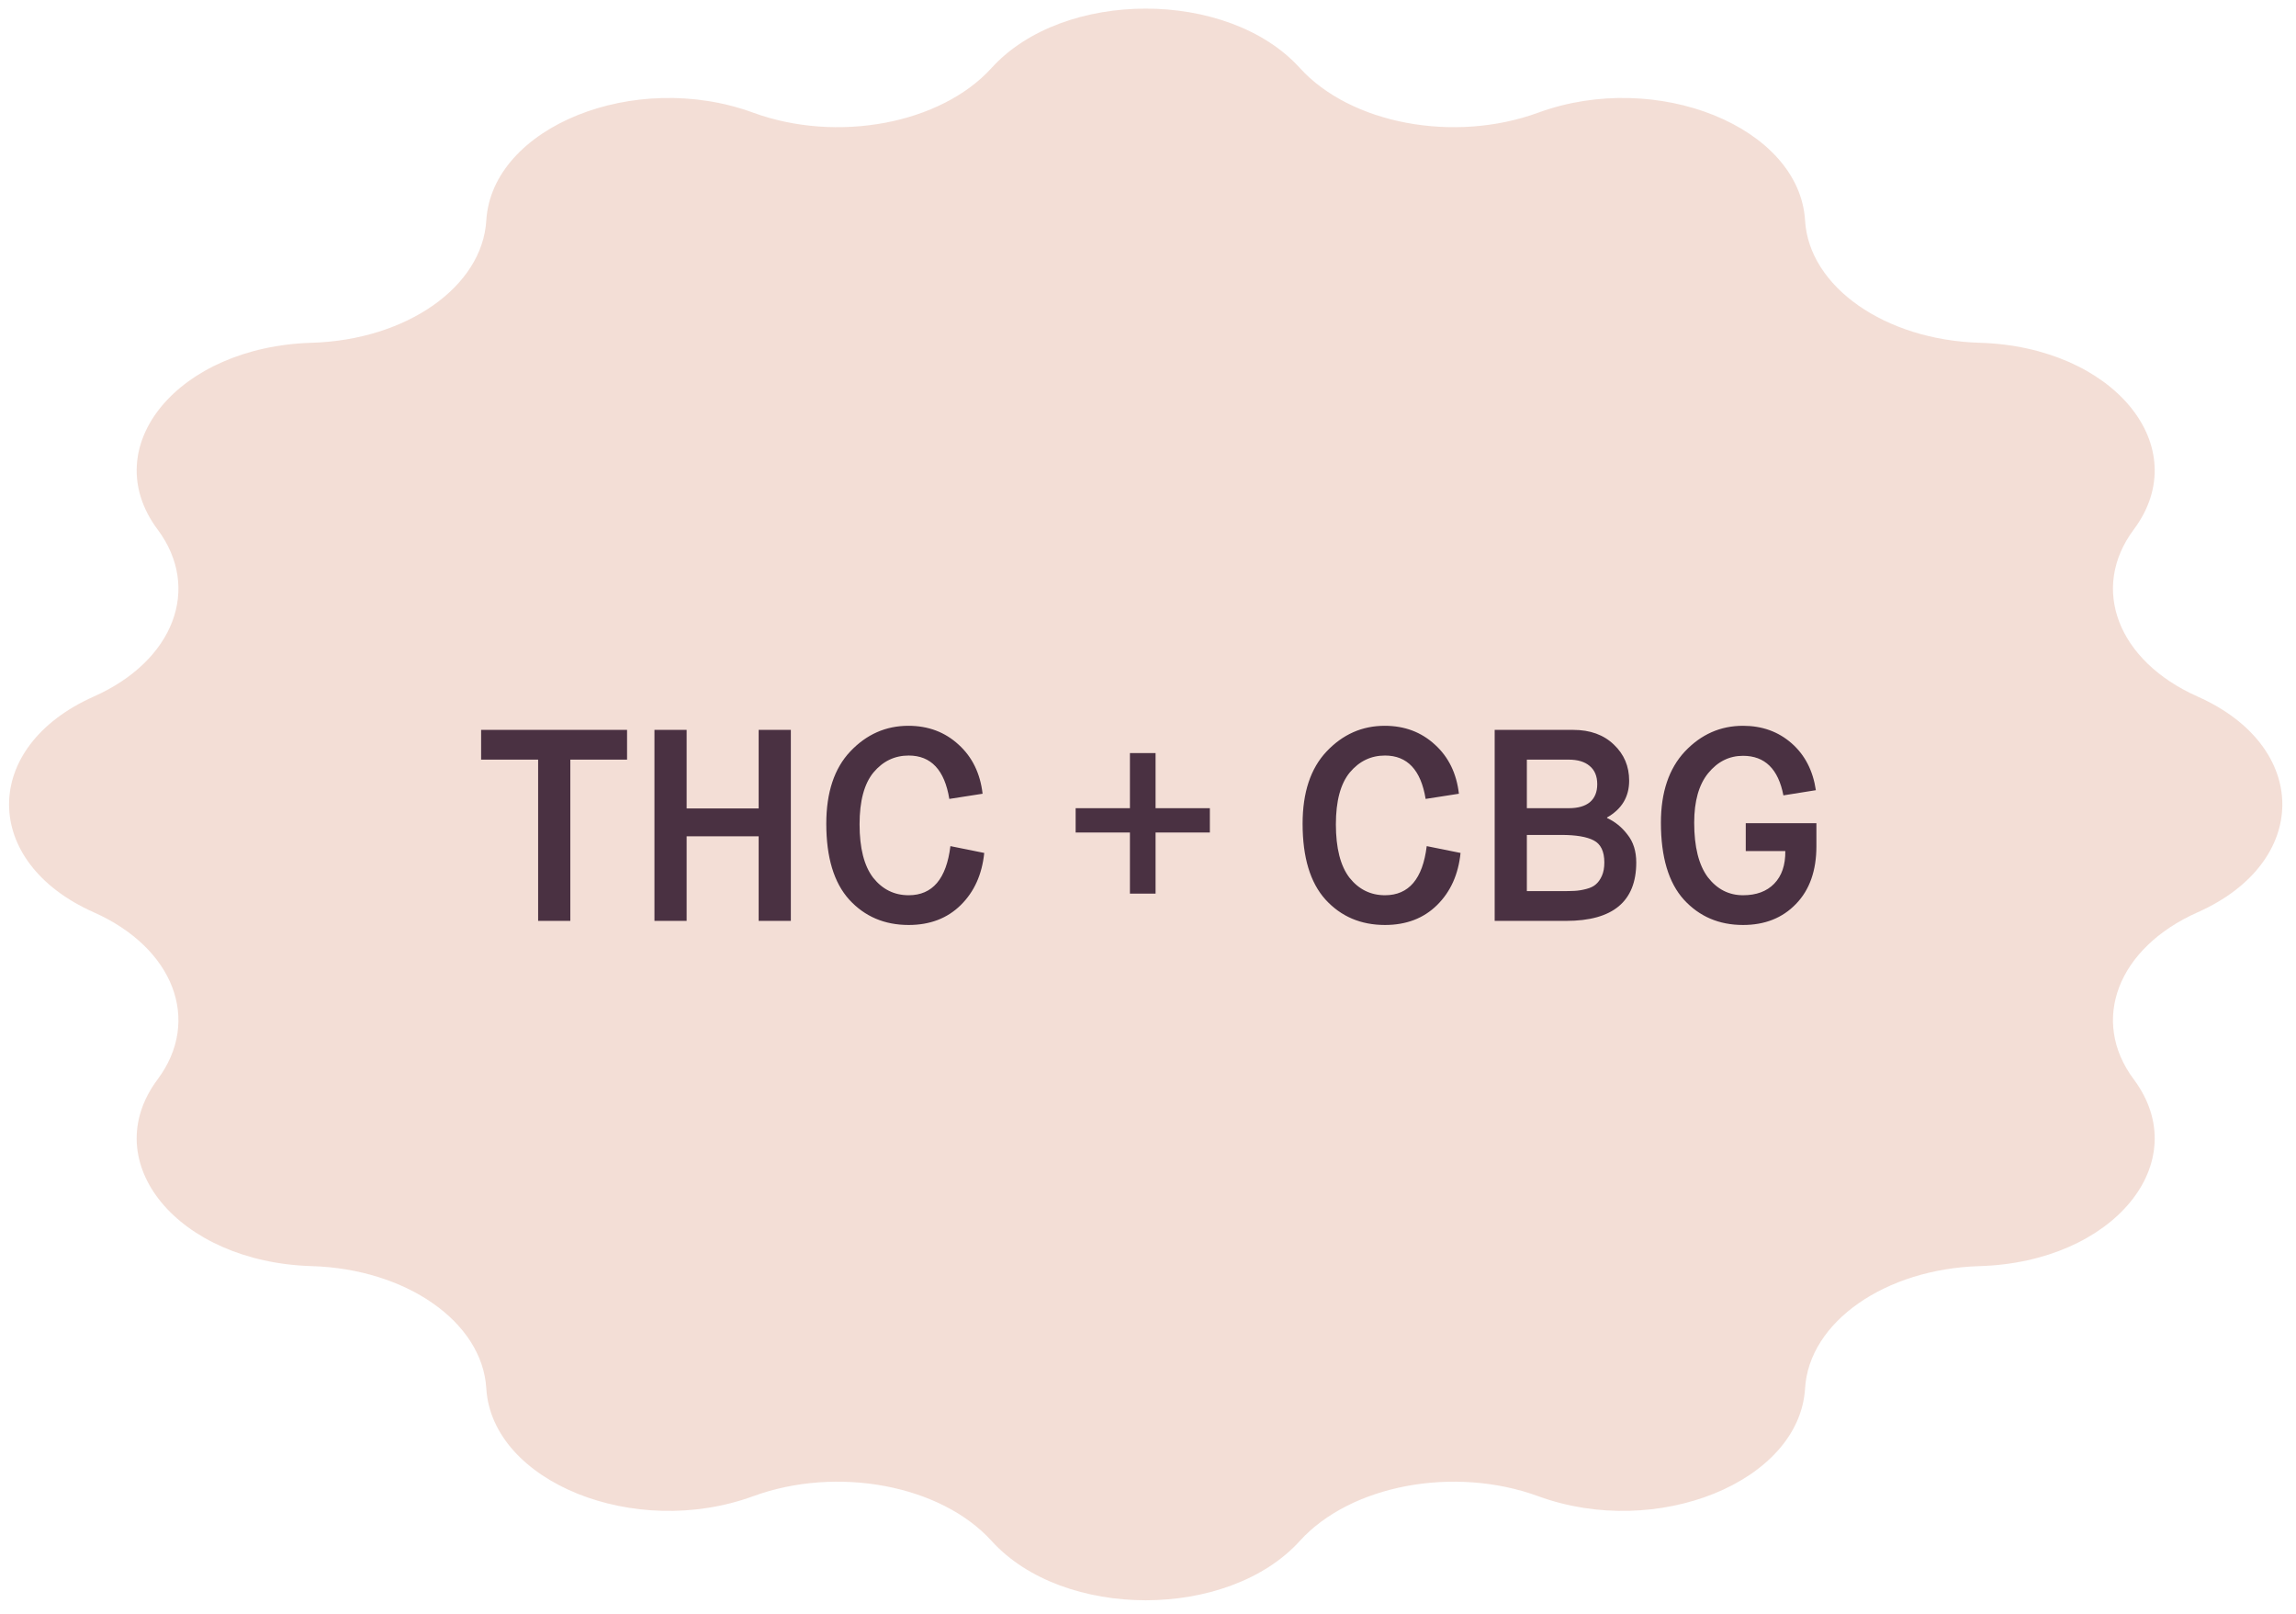
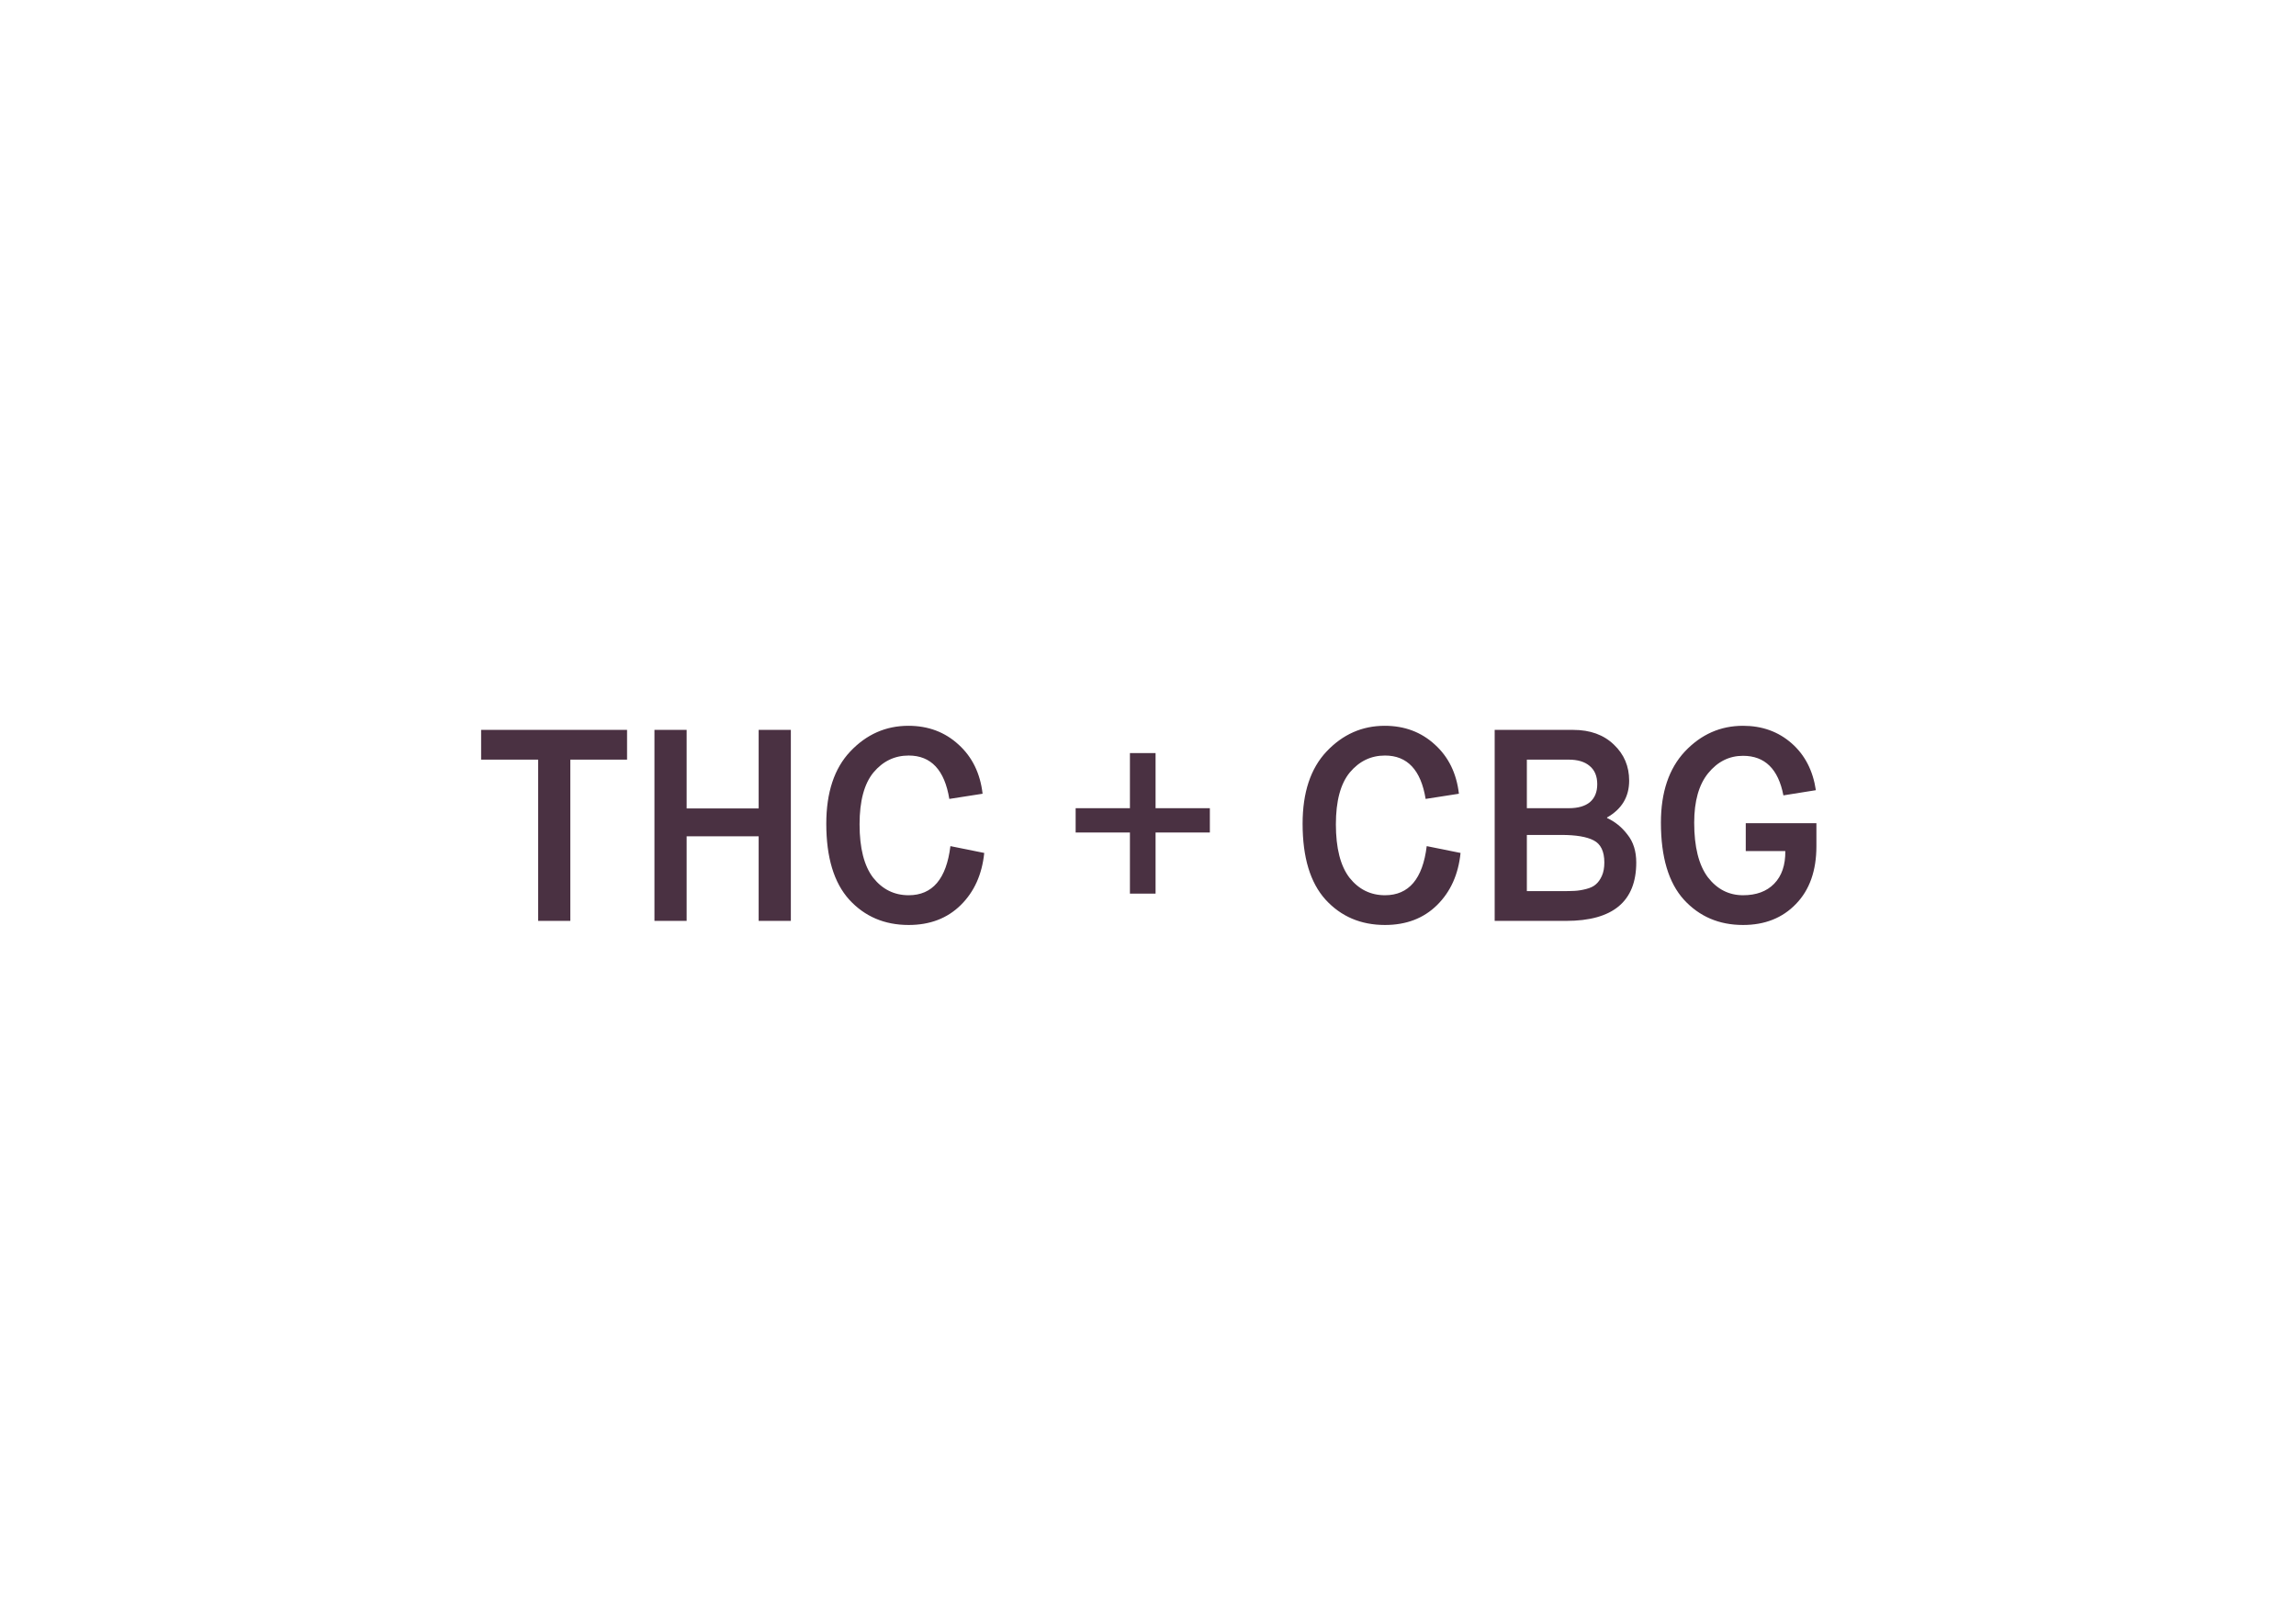
<svg xmlns="http://www.w3.org/2000/svg" fill="none" viewBox="0 0 101 71" height="71" width="101">
-   <path fill-opacity="0.5" fill="#E9BEAF" d="M43.622 2.986C46.775 -0.49 54.022 -0.49 57.175 2.986C59.41 5.451 63.971 6.306 67.668 4.954C72.881 3.047 79.157 5.583 79.404 9.697C79.58 12.615 82.918 14.952 87.086 15.075C92.963 15.248 96.587 19.641 93.862 23.29C91.93 25.878 93.152 29.07 96.674 30.635C101.64 32.842 101.64 37.915 96.674 40.122C93.152 41.687 91.93 44.879 93.862 47.467C96.587 51.117 92.963 55.51 87.086 55.683C82.918 55.806 79.58 58.143 79.404 61.06C79.157 65.174 72.881 67.71 67.668 65.803C63.971 64.451 59.41 65.306 57.175 67.772C54.022 71.248 46.775 71.248 43.622 67.772C41.387 65.306 36.826 64.451 33.129 65.803C27.916 67.71 21.64 65.174 21.392 61.06C21.217 58.143 17.878 55.806 13.711 55.683C7.834 55.51 4.21 51.117 6.935 47.467C8.867 44.879 7.645 41.687 4.123 40.122C-0.843 37.915 -0.843 32.842 4.123 30.635C7.645 29.07 8.867 25.878 6.935 23.29C4.21 19.641 7.834 15.248 13.711 15.075C17.878 14.952 21.217 12.615 21.392 9.697C21.64 5.583 27.916 3.047 33.129 4.954C36.826 6.306 41.387 5.451 43.622 2.986Z" />
  <path fill="#4A3142" d="M23.672 40.5L23.672 33.408H21.164L21.164 32.1H27.584L27.584 33.408H25.088L25.088 40.5H23.672ZM28.789 40.5L28.789 32.1H30.205L30.205 35.556H33.373L33.373 32.1H34.789L34.789 40.5H33.373L33.373 36.78H30.205L30.205 40.5H28.789ZM41.808 37.212L43.296 37.512C43.2 38.456 42.856 39.22 42.264 39.804C41.672 40.388 40.908 40.68 39.972 40.68C38.908 40.68 38.036 40.308 37.356 39.564C36.684 38.82 36.348 37.708 36.348 36.228C36.348 34.852 36.7 33.792 37.404 33.048C38.116 32.296 38.968 31.92 39.96 31.92C40.832 31.92 41.568 32.196 42.168 32.748C42.768 33.292 43.12 34.012 43.224 34.908L41.76 35.136C41.552 33.864 40.956 33.228 39.972 33.228C39.356 33.228 38.84 33.476 38.424 33.972C38.016 34.468 37.812 35.228 37.812 36.252C37.812 37.3 38.012 38.084 38.412 38.604C38.82 39.116 39.34 39.372 39.972 39.372C41.02 39.372 41.632 38.652 41.808 37.212ZM49.705 39.3L49.705 36.612H47.317L47.317 35.544H49.705L49.705 33.12H50.833L50.833 35.544H53.221L53.221 36.612H50.833L50.833 39.3H49.705ZM62.761 37.212L64.249 37.512C64.153 38.456 63.809 39.22 63.217 39.804C62.625 40.388 61.861 40.68 60.925 40.68C59.861 40.68 58.989 40.308 58.309 39.564C57.637 38.82 57.301 37.708 57.301 36.228C57.301 34.852 57.653 33.792 58.357 33.048C59.069 32.296 59.921 31.92 60.913 31.92C61.785 31.92 62.521 32.196 63.121 32.748C63.721 33.292 64.073 34.012 64.177 34.908L62.713 35.136C62.505 33.864 61.909 33.228 60.925 33.228C60.309 33.228 59.793 33.476 59.377 33.972C58.969 34.468 58.765 35.228 58.765 36.252C58.765 37.3 58.965 38.084 59.365 38.604C59.773 39.116 60.293 39.372 60.925 39.372C61.973 39.372 62.585 38.652 62.761 37.212ZM65.75 40.5L65.75 32.1H69.206C69.95 32.1 70.546 32.316 70.994 32.748C71.442 33.172 71.666 33.7 71.666 34.332C71.666 35.044 71.342 35.584 70.694 35.952L70.694 35.976C71.046 36.136 71.346 36.38 71.594 36.708C71.85 37.028 71.978 37.436 71.978 37.932C71.978 39.644 70.95 40.5 68.894 40.5H65.75ZM67.166 35.544H69.014C69.414 35.544 69.722 35.456 69.938 35.28C70.154 35.096 70.262 34.832 70.262 34.488C70.262 34.136 70.15 33.868 69.926 33.684C69.71 33.5 69.402 33.408 69.002 33.408H67.166L67.166 35.544ZM67.166 39.192H68.666C68.914 39.192 69.114 39.188 69.266 39.18C69.426 39.172 69.598 39.144 69.782 39.096C69.966 39.048 70.106 38.98 70.202 38.892C70.306 38.804 70.394 38.68 70.466 38.52C70.538 38.36 70.574 38.164 70.574 37.932C70.574 37.444 70.418 37.12 70.106 36.96C69.802 36.8 69.326 36.72 68.678 36.72H67.166L67.166 39.192ZM76.675 40.68C75.619 40.68 74.751 40.308 74.071 39.564C73.399 38.82 73.063 37.692 73.063 36.18C73.063 34.844 73.415 33.8 74.119 33.048C74.831 32.296 75.683 31.92 76.675 31.92C77.515 31.92 78.227 32.176 78.811 32.688C79.395 33.2 79.751 33.888 79.879 34.752L78.451 34.98C78.227 33.82 77.635 33.24 76.675 33.24C76.067 33.24 75.555 33.496 75.139 34.008C74.731 34.512 74.527 35.236 74.527 36.18C74.527 37.244 74.727 38.044 75.127 38.58C75.535 39.108 76.051 39.372 76.675 39.372C77.259 39.372 77.715 39.204 78.043 38.868C78.379 38.524 78.543 38.044 78.535 37.428H76.795L76.795 36.204H79.903L79.903 37.212C79.903 38.292 79.603 39.14 79.003 39.756C78.411 40.372 77.635 40.68 76.675 40.68Z" />
</svg>